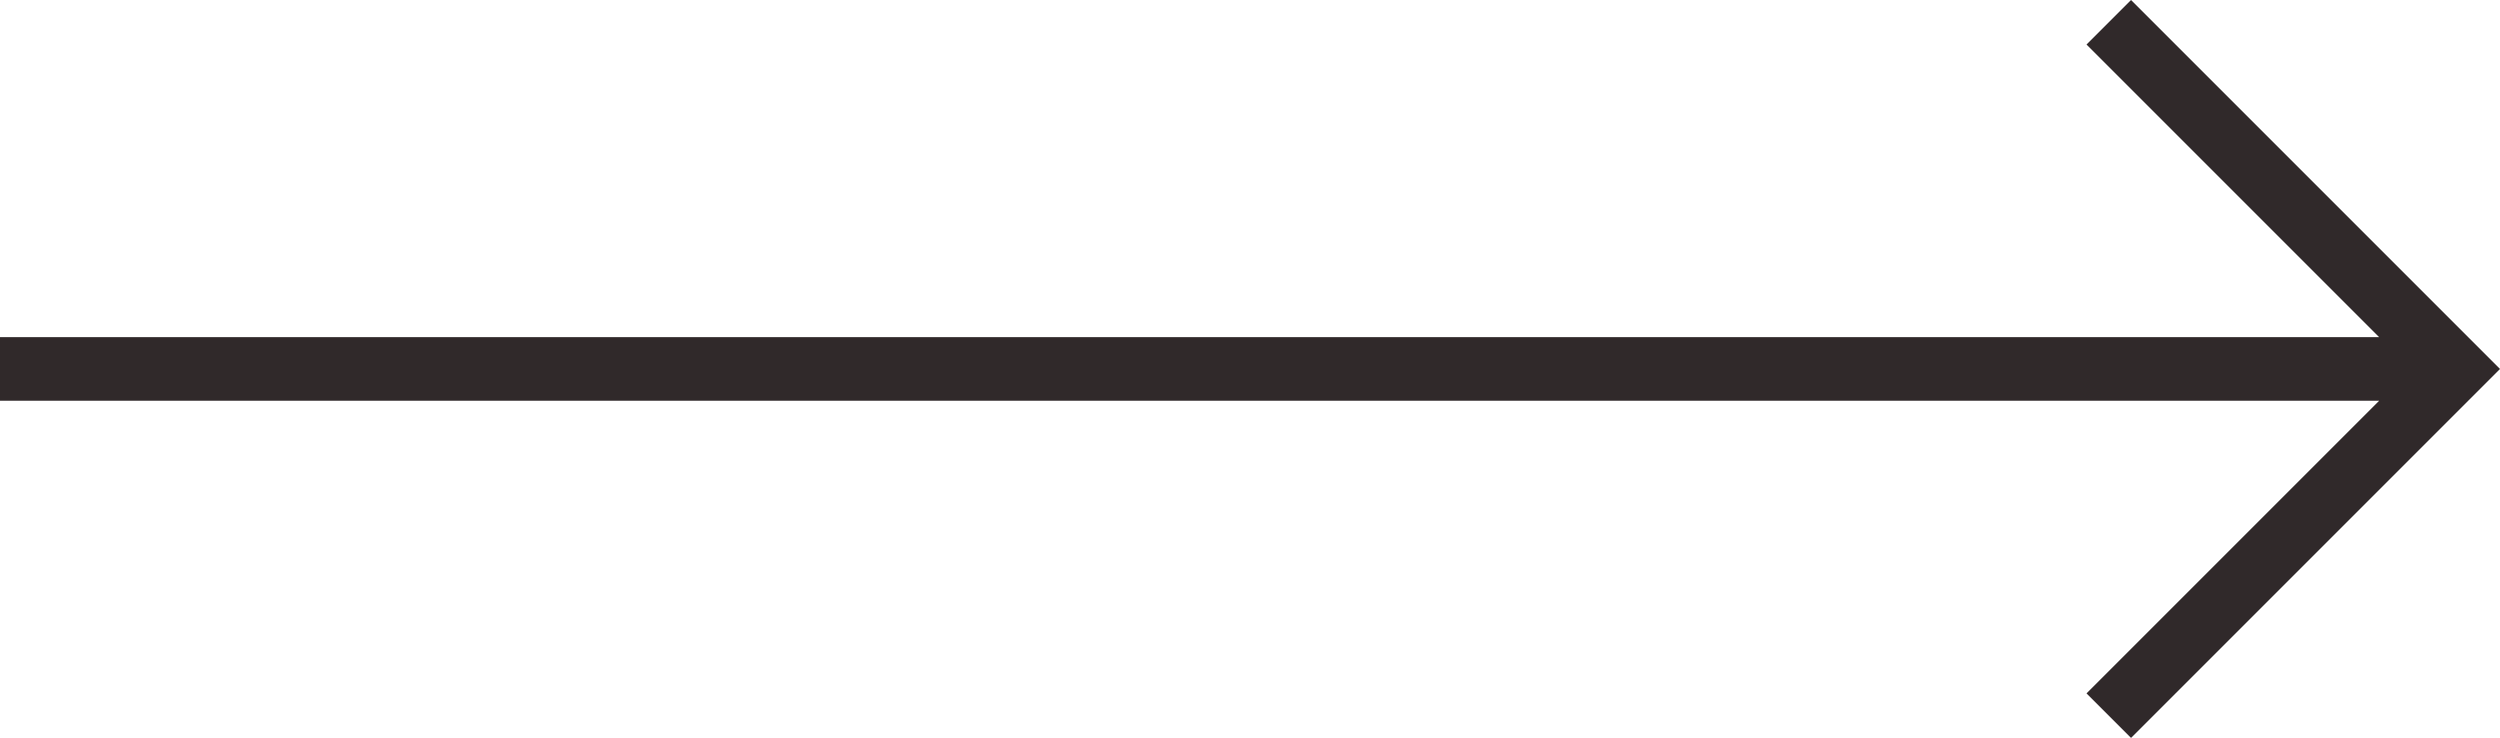
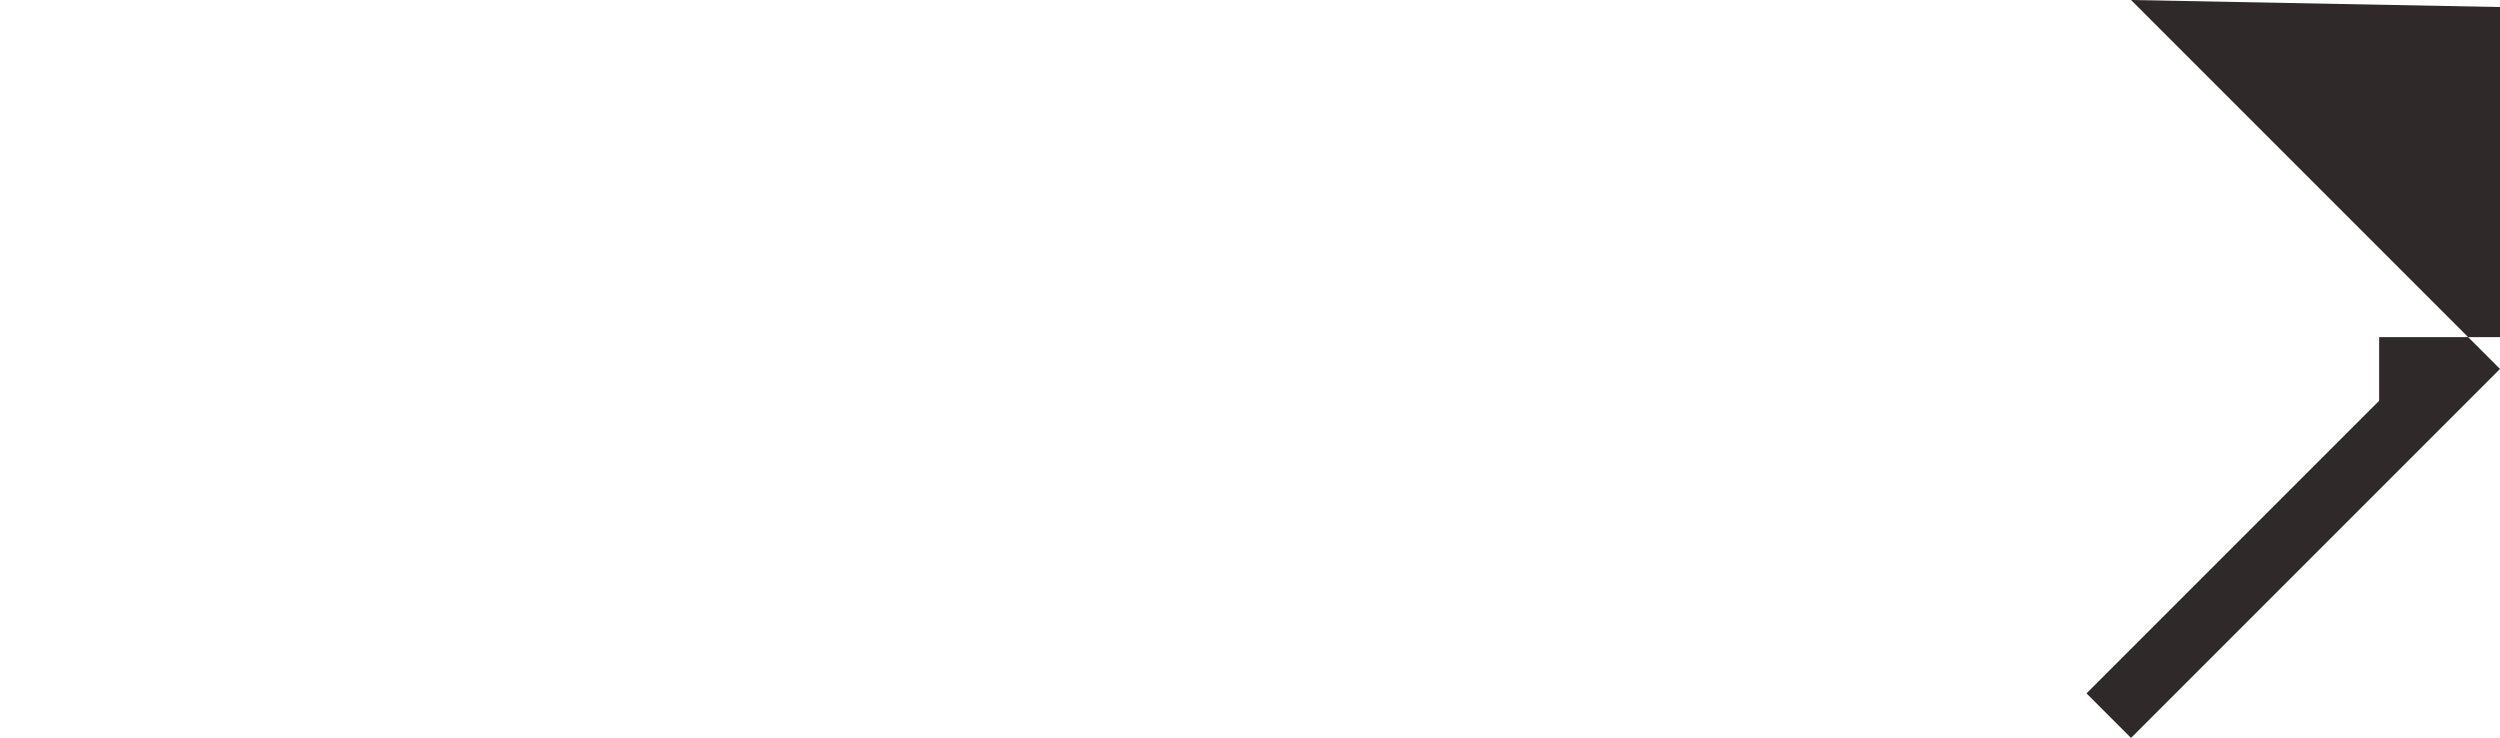
<svg xmlns="http://www.w3.org/2000/svg" version="1.1" id="Шар_1" x="0px" y="0px" viewBox="0 0 39.3 11.6" style="enable-background:new 0 0 39.3 11.6;" xml:space="preserve">
  <style type="text/css">
	.st0{fill:#30292A;}
</style>
-   <path class="st0" d="M39.3,5.8l-5.8,5.8l-0.7-0.7l4.6-4.6H0v-1h37.4l-4.6-4.6L33.5,0l5.1,5.1l0,0L39.3,5.8z" />
+   <path class="st0" d="M39.3,5.8l-5.8,5.8l-0.7-0.7l4.6-4.6v-1h37.4l-4.6-4.6L33.5,0l5.1,5.1l0,0L39.3,5.8z" />
</svg>